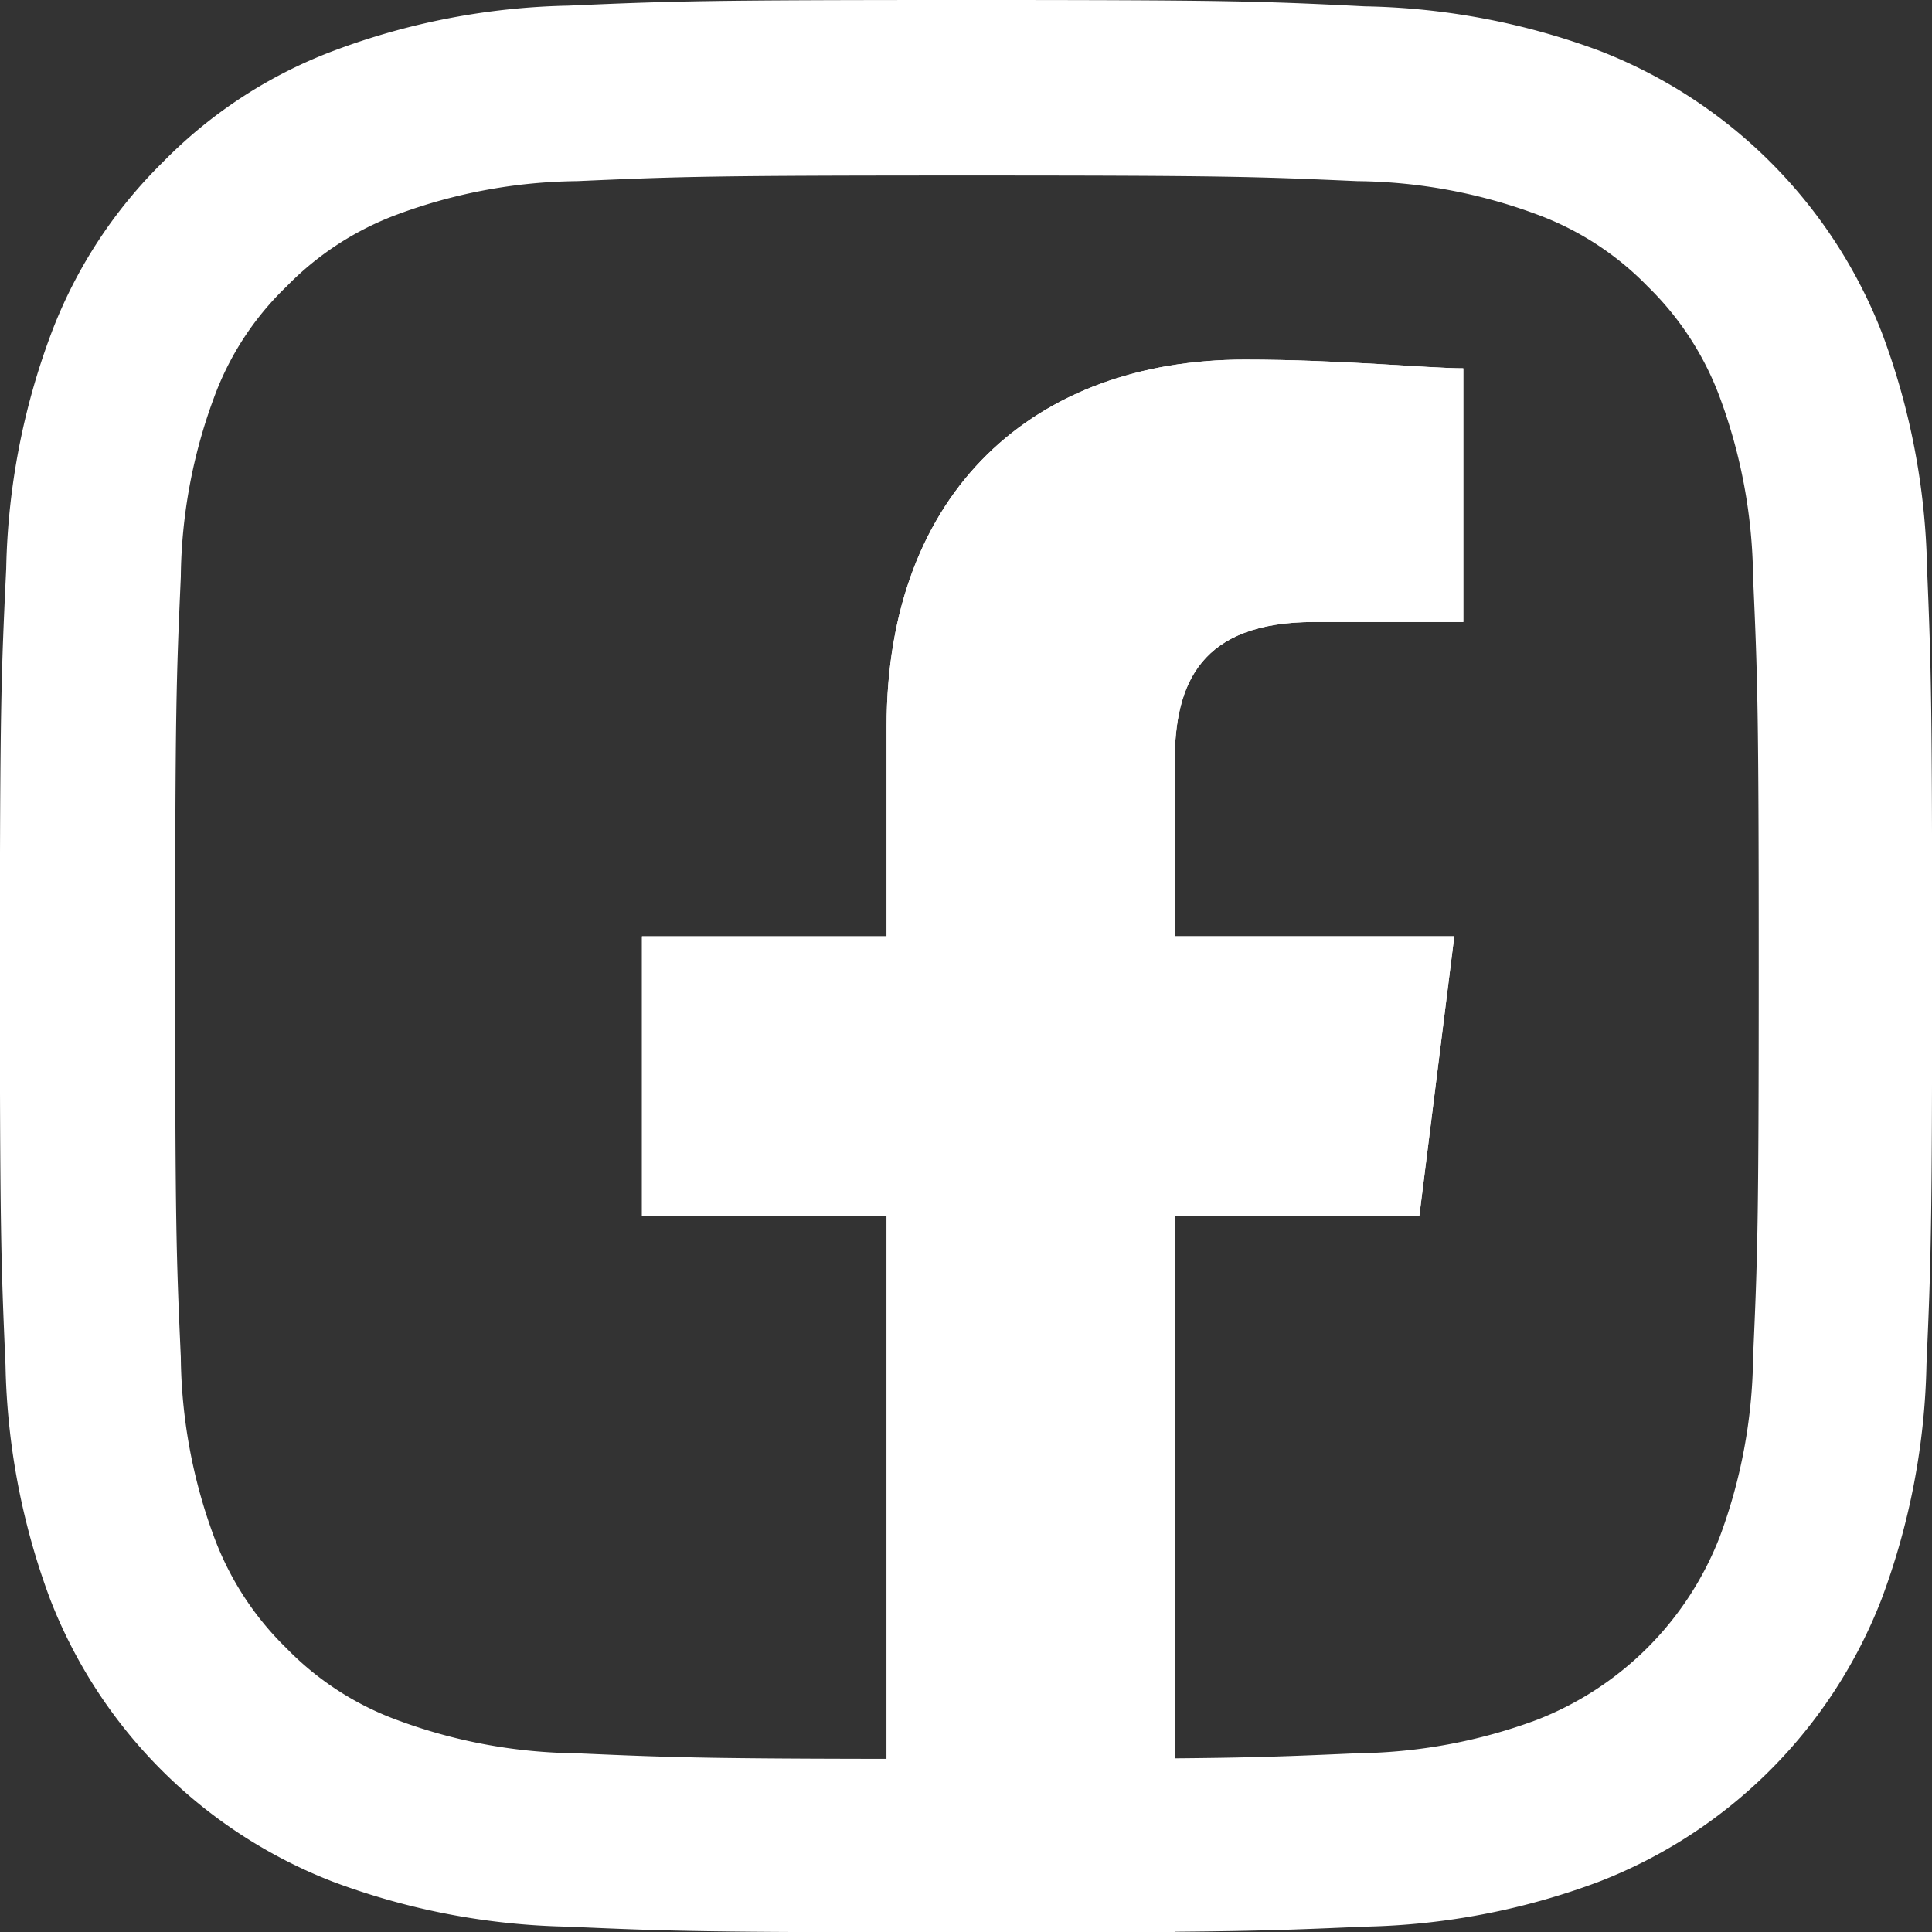
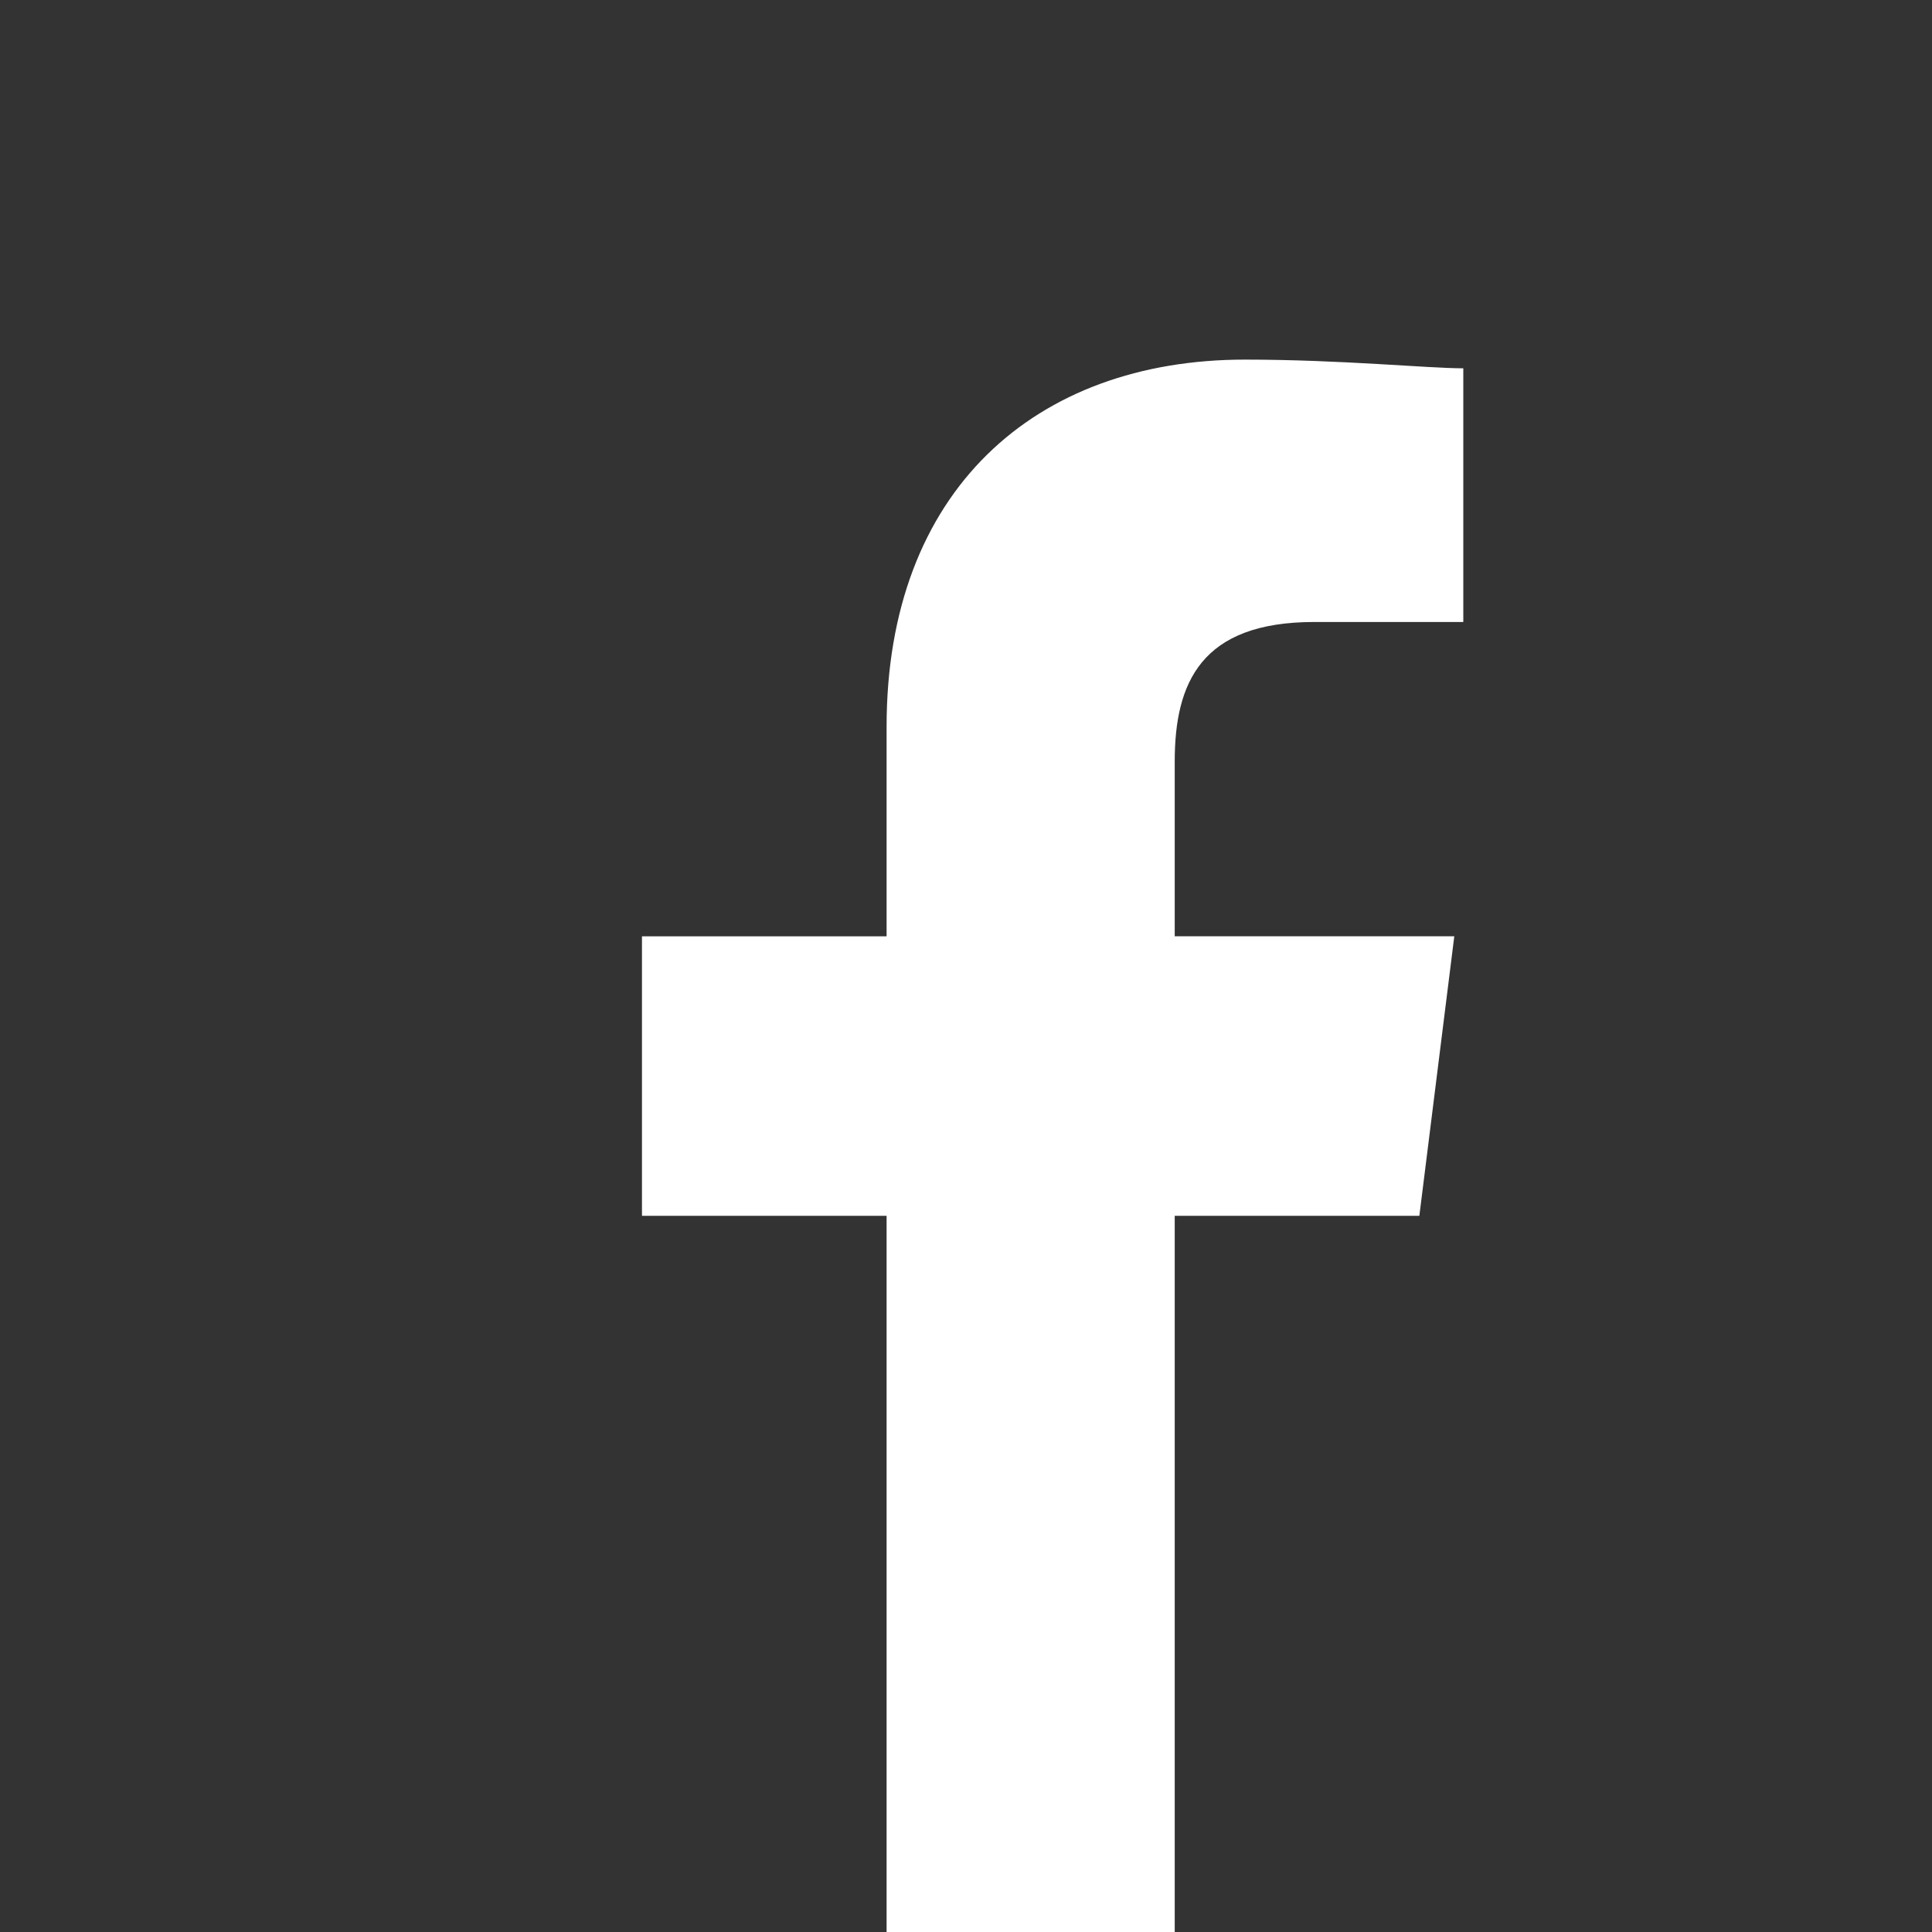
<svg xmlns="http://www.w3.org/2000/svg" id="Grupo_9524" data-name="Grupo 9524" width="30.462" height="30.467" viewBox="0 0 30.462 30.467">
  <rect x="0" y="0" width="30.462" height="30.467" fill="#333333" stroke="none" />
  <g id="Grupo_9482" data-name="Grupo 9482" transform="translate(10.122 5.67)">
-     <path id="Caminho_1" data-name="Caminho 1" d="M88.4,24.8V13.5h3.857l.551-4.408H88.4V6.337c0-1.24.413-2.2,2.2-2.2H92.95v-4C92.4.138,91.021,0,89.506,0,86.2,0,83.857,2.066,83.857,5.786V9.093H80V13.5h3.857V24.8Z" transform="translate(-80)" fill="#fff" fill-rule="evenodd" />
    <g id="Grupo_9483" data-name="Grupo 9483">
      <path id="Caminho_1-2" data-name="Caminho 1" d="M88.4,24.8V13.5h3.857l.551-4.408H88.4V6.337c0-1.24.413-2.2,2.2-2.2H92.95v-4C92.4.138,91.021,0,89.506,0,86.2,0,83.857,2.066,83.857,5.786V9.093H80V13.5h3.857V24.8Z" transform="translate(-80)" fill="#fff" fill-rule="evenodd" />
    </g>
  </g>
-   <path id="Caminho_12721" data-name="Caminho 12721" d="M30.833,8.958a11.133,11.133,0,0,0-.708-3.7A7.8,7.8,0,0,0,25.667.8,11.161,11.161,0,0,0,21.971.1C20.34.018,19.822,0,15.686,0S11.032.018,9.407.089A11.136,11.136,0,0,0,5.711.8a7.434,7.434,0,0,0-2.7,1.762,7.5,7.5,0,0,0-1.756,2.7,11.163,11.163,0,0,0-.708,3.7c-.077,1.631-.1,2.149-.1,6.285s.018,4.654.089,6.279a11.132,11.132,0,0,0,.708,3.7A7.8,7.8,0,0,0,5.7,29.67a11.163,11.163,0,0,0,3.7.708c1.625.072,2.143.089,6.279.089s4.654-.018,6.279-.089a11.13,11.13,0,0,0,3.7-.708,7.793,7.793,0,0,0,4.458-4.458,11.171,11.171,0,0,0,.708-3.7c.071-1.625.089-2.143.089-6.279S30.9,10.582,30.833,8.958ZM28.09,21.4a8.351,8.351,0,0,1-.524,2.827,5.054,5.054,0,0,1-2.893,2.893,8.38,8.38,0,0,1-2.827.524c-1.607.072-2.089.089-6.154.089s-4.553-.018-6.154-.089a8.346,8.346,0,0,1-2.827-.524,4.688,4.688,0,0,1-1.75-1.137,4.737,4.737,0,0,1-1.137-1.75A8.382,8.382,0,0,1,3.3,21.4c-.072-1.607-.089-2.089-.089-6.154S3.229,10.7,3.3,9.094a8.347,8.347,0,0,1,.524-2.827,4.631,4.631,0,0,1,1.143-1.75,4.73,4.73,0,0,1,1.75-1.137,8.386,8.386,0,0,1,2.827-.524c1.607-.071,2.089-.089,6.154-.089s4.553.018,6.154.089a8.351,8.351,0,0,1,2.827.524,4.685,4.685,0,0,1,1.75,1.137,4.736,4.736,0,0,1,1.137,1.75,8.385,8.385,0,0,1,.524,2.827c.071,1.607.089,2.089.089,6.154S28.161,19.79,28.09,21.4Zm0,0" transform="translate(-0.449 0)" fill="#fff" />
</svg>